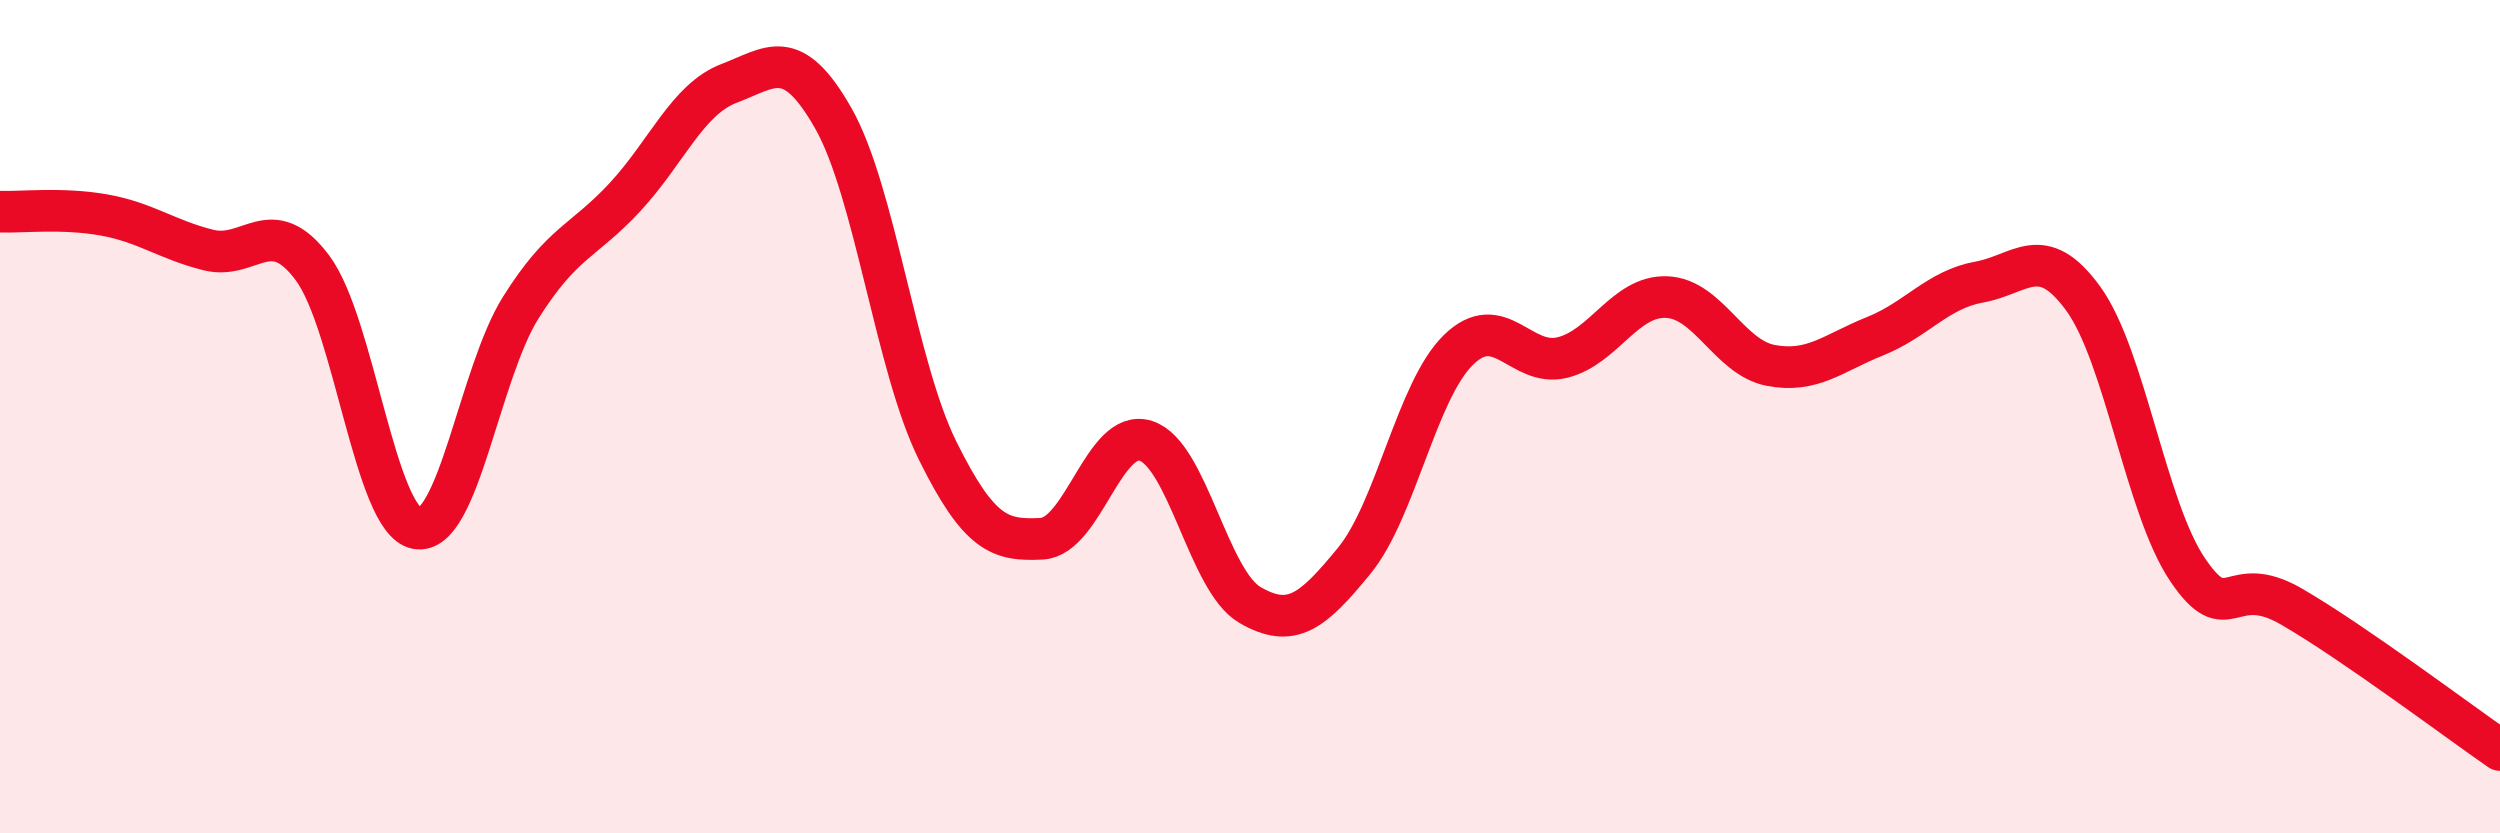
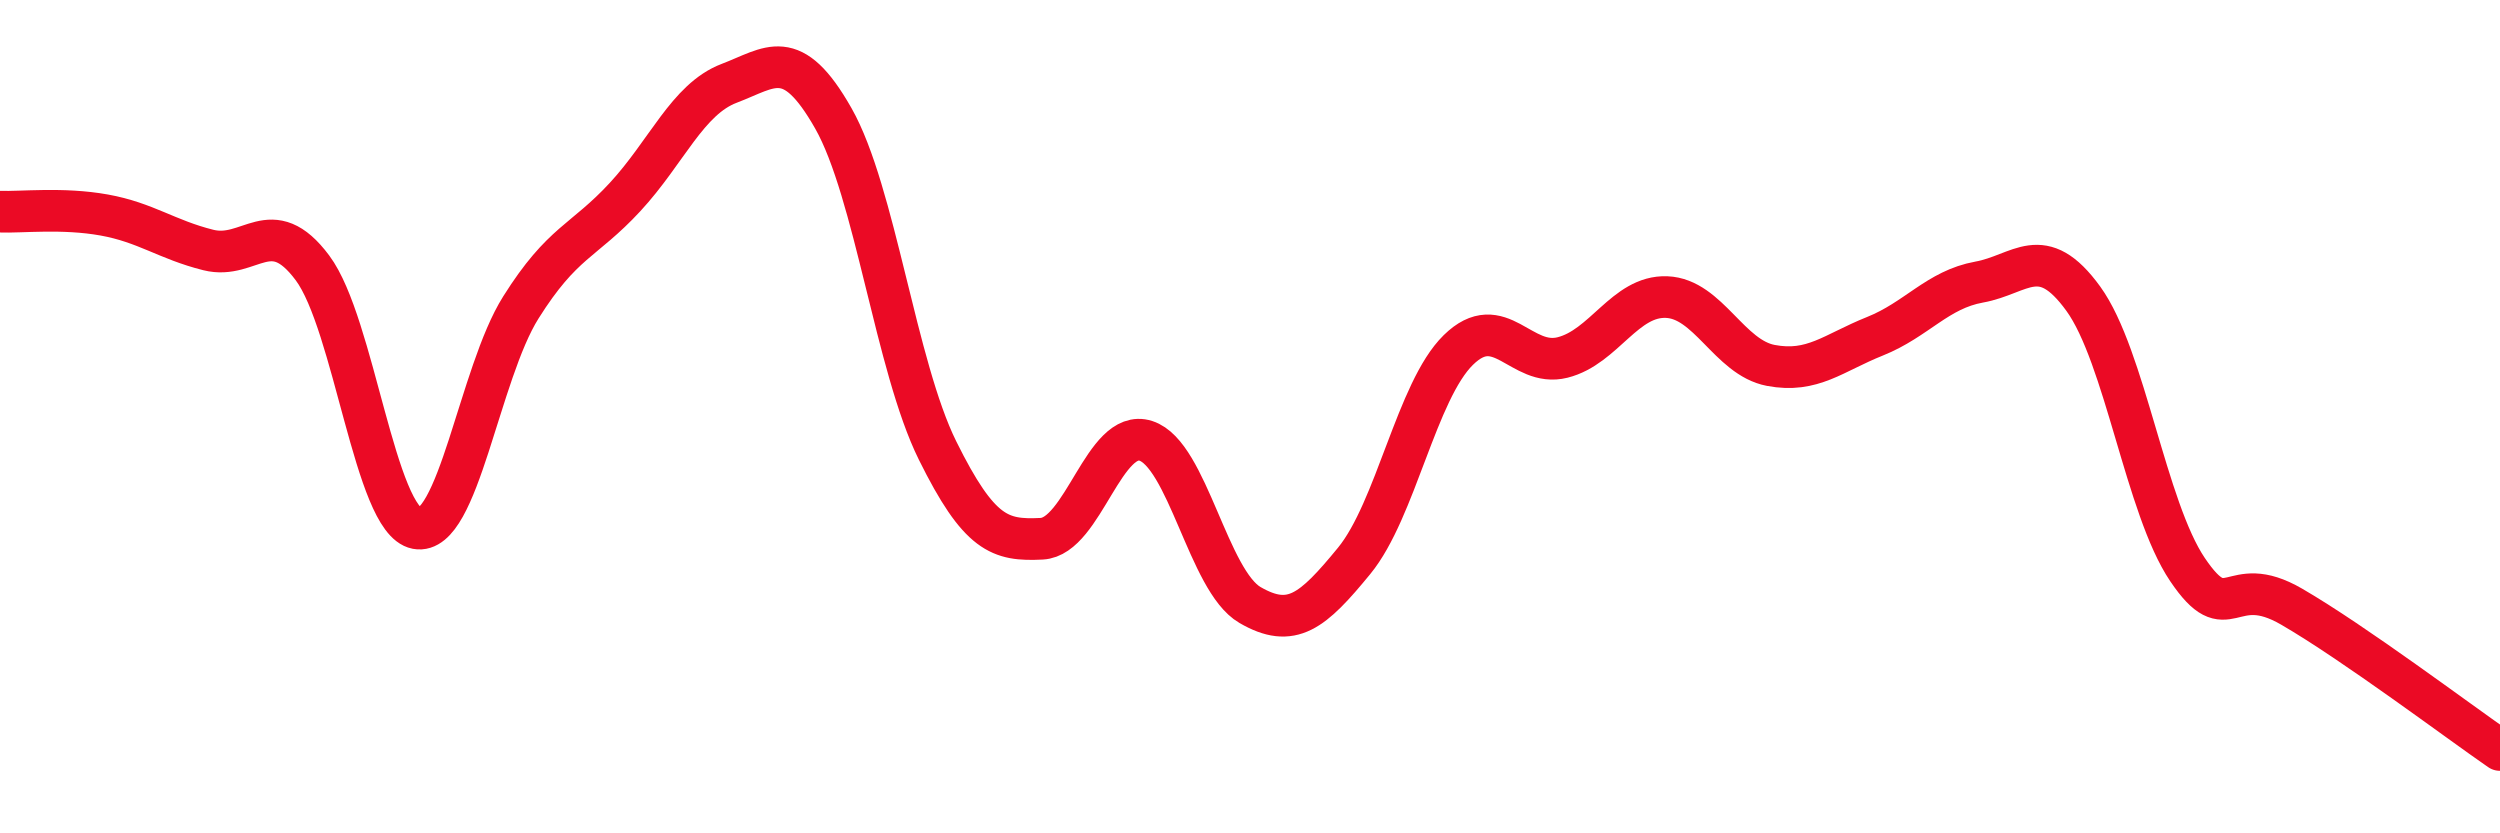
<svg xmlns="http://www.w3.org/2000/svg" width="60" height="20" viewBox="0 0 60 20">
-   <path d="M 0,5.08 C 0.5,5.1 1.5,4.98 2.5,5.16 C 3.5,5.34 4,5.75 5,6 C 6,6.25 6.5,5.09 7.5,6.43 C 8.5,7.77 9,12.49 10,12.68 C 11,12.87 11.5,8.97 12.5,7.38 C 13.5,5.79 14,5.81 15,4.73 C 16,3.65 16.5,2.38 17.5,2 C 18.5,1.62 19,1.08 20,2.84 C 21,4.6 21.5,8.79 22.5,10.81 C 23.5,12.83 24,12.98 25,12.93 C 26,12.88 26.5,10.26 27.5,10.58 C 28.5,10.9 29,13.94 30,14.52 C 31,15.1 31.5,14.68 32.5,13.46 C 33.5,12.24 34,9.38 35,8.4 C 36,7.42 36.5,8.83 37.5,8.58 C 38.5,8.33 39,7.09 40,7.13 C 41,7.17 41.5,8.58 42.5,8.77 C 43.5,8.96 44,8.47 45,8.07 C 46,7.67 46.5,6.95 47.5,6.77 C 48.5,6.59 49,5.79 50,7.17 C 51,8.55 51.5,12.19 52.5,13.67 C 53.5,15.15 53.5,13.69 55,14.56 C 56.5,15.43 59,17.31 60,18L60 20L0 20Z" fill="#EB0A25" opacity="0.1" stroke-linecap="round" stroke-linejoin="round" />
  <path d="M 0,5.08 C 0.5,5.1 1.5,4.98 2.5,5.16 C 3.5,5.34 4,5.75 5,6 C 6,6.25 6.5,5.09 7.5,6.43 C 8.5,7.77 9,12.49 10,12.68 C 11,12.87 11.5,8.97 12.5,7.38 C 13.5,5.79 14,5.81 15,4.73 C 16,3.65 16.5,2.38 17.5,2 C 18.5,1.62 19,1.08 20,2.84 C 21,4.6 21.5,8.79 22.5,10.81 C 23.5,12.83 24,12.98 25,12.93 C 26,12.88 26.5,10.26 27.5,10.58 C 28.5,10.9 29,13.94 30,14.52 C 31,15.1 31.5,14.68 32.5,13.46 C 33.5,12.24 34,9.38 35,8.4 C 36,7.42 36.5,8.83 37.5,8.58 C 38.5,8.33 39,7.09 40,7.13 C 41,7.17 41.5,8.58 42.5,8.77 C 43.5,8.96 44,8.47 45,8.07 C 46,7.67 46.5,6.95 47.5,6.77 C 48.5,6.59 49,5.79 50,7.17 C 51,8.55 51.5,12.19 52.5,13.67 C 53.5,15.15 53.5,13.69 55,14.56 C 56.5,15.43 59,17.31 60,18" stroke="#EB0A25" stroke-width="1" fill="none" stroke-linecap="round" stroke-linejoin="round" />
</svg>